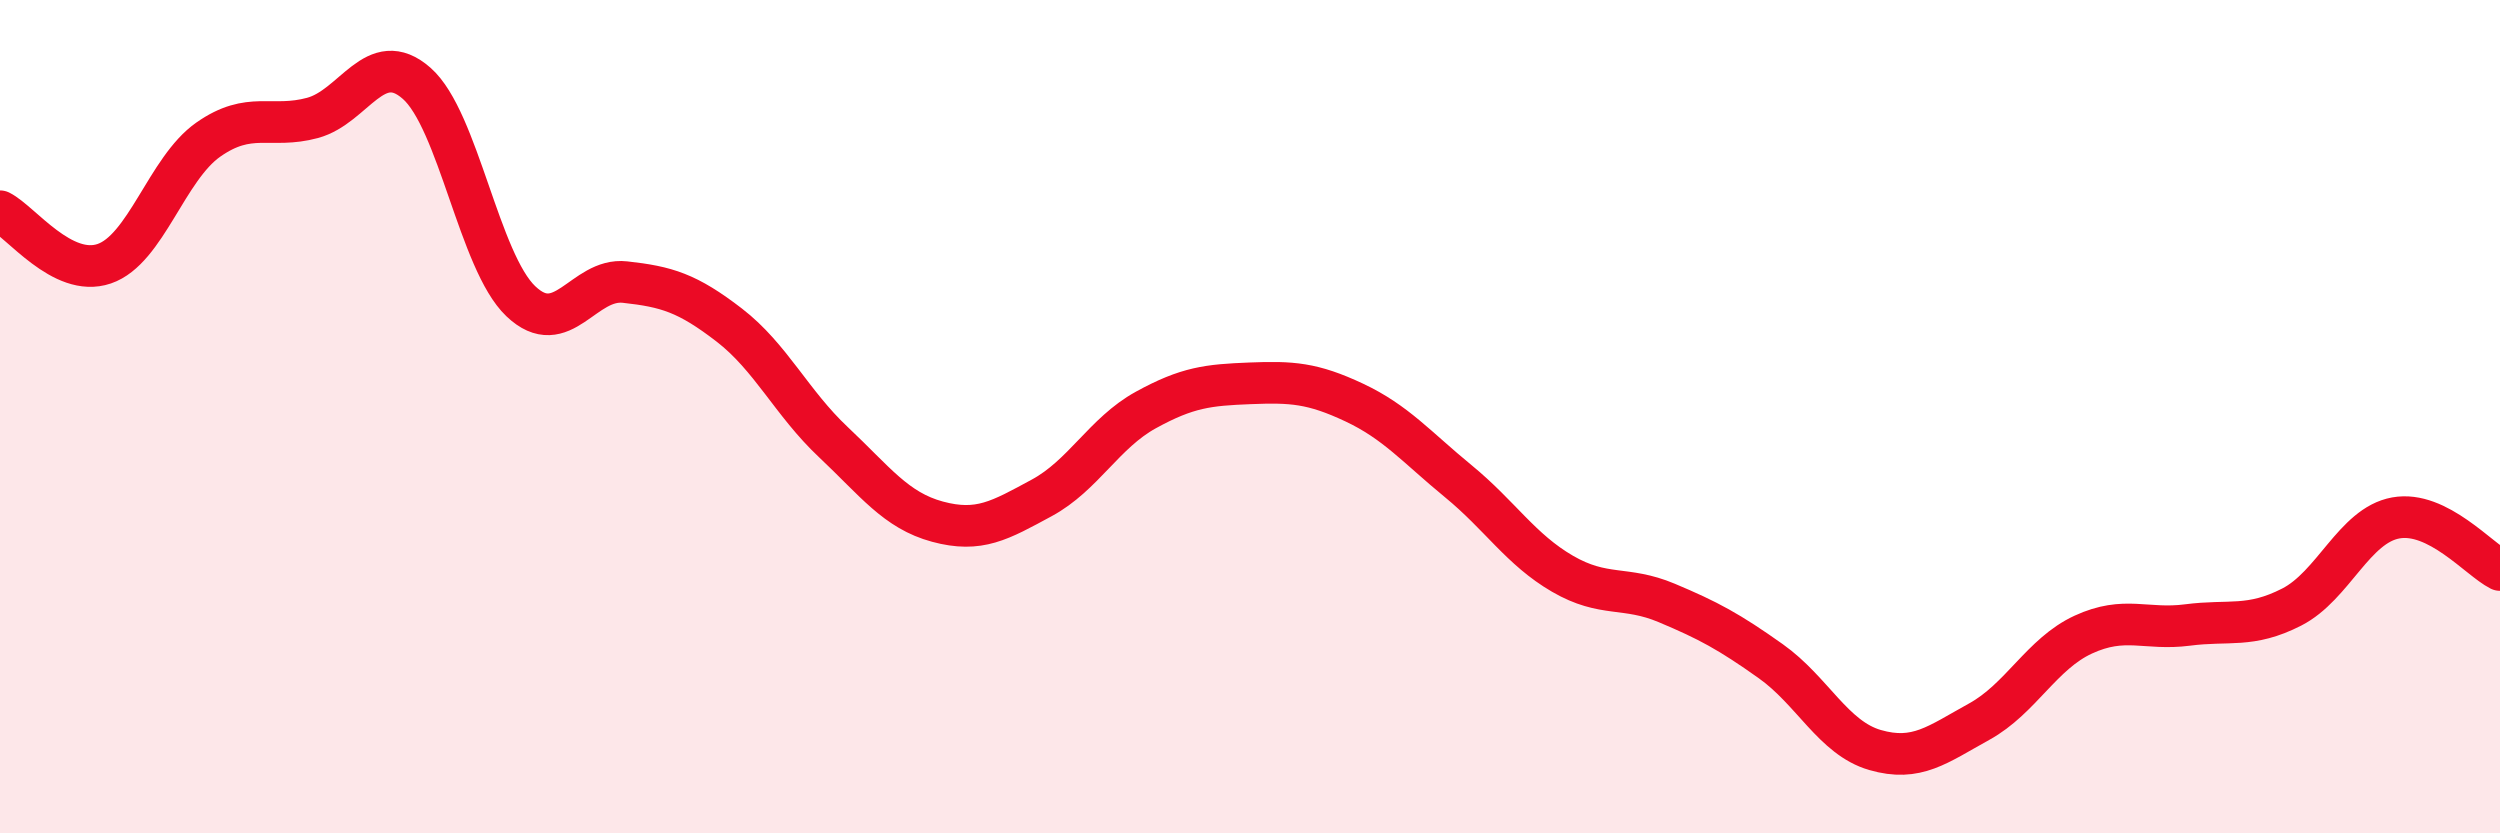
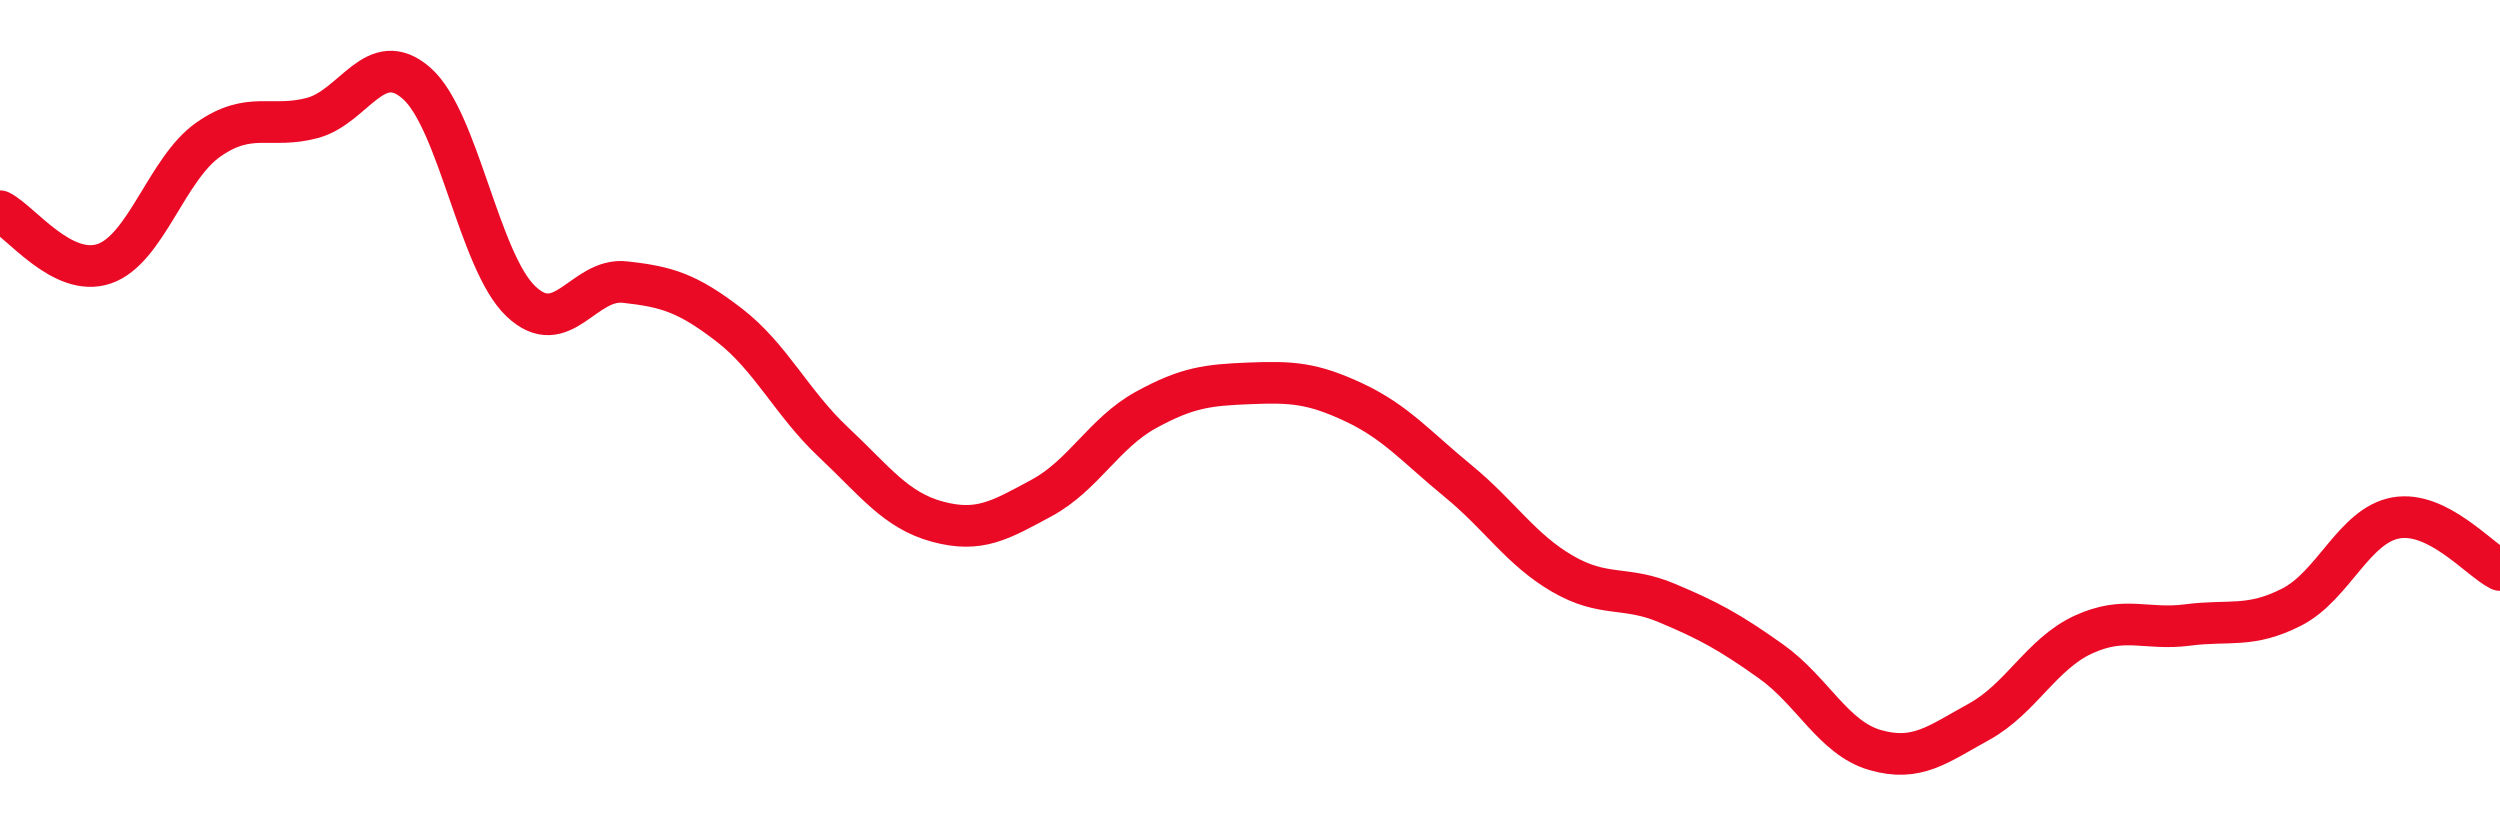
<svg xmlns="http://www.w3.org/2000/svg" width="60" height="20" viewBox="0 0 60 20">
-   <path d="M 0,5.07 C 0.5,5.32 1.5,6.67 2.5,6.33 C 3.5,5.99 4,4.05 5,3.35 C 6,2.65 6.5,3.1 7.5,2.83 C 8.5,2.56 9,1.12 10,2 C 11,2.88 11.5,6.28 12.5,7.23 C 13.5,8.18 14,6.66 15,6.77 C 16,6.88 16.5,7.03 17.5,7.8 C 18.5,8.57 19,9.67 20,10.61 C 21,11.55 21.5,12.25 22.5,12.52 C 23.5,12.79 24,12.49 25,11.95 C 26,11.41 26.5,10.39 27.5,9.84 C 28.5,9.29 29,9.24 30,9.2 C 31,9.16 31.5,9.19 32.5,9.66 C 33.5,10.13 34,10.73 35,11.55 C 36,12.37 36.5,13.19 37.5,13.77 C 38.5,14.35 39,14.05 40,14.47 C 41,14.89 41.5,15.16 42.5,15.87 C 43.5,16.58 44,17.71 45,18 C 46,18.29 46.5,17.87 47.5,17.32 C 48.5,16.77 49,15.69 50,15.23 C 51,14.77 51.5,15.13 52.5,15 C 53.5,14.87 54,15.08 55,14.57 C 56,14.06 56.5,12.61 57.5,12.43 C 58.5,12.25 59.5,13.43 60,13.68L60 20L0 20Z" fill="#EB0A25" opacity="0.1" stroke-linecap="round" stroke-linejoin="round" />
  <path d="M 0,5.07 C 0.5,5.32 1.5,6.67 2.5,6.33 C 3.5,5.99 4,4.05 5,3.35 C 6,2.65 6.5,3.1 7.5,2.83 C 8.5,2.56 9,1.12 10,2 C 11,2.88 11.5,6.28 12.5,7.23 C 13.5,8.18 14,6.66 15,6.77 C 16,6.88 16.5,7.03 17.5,7.8 C 18.5,8.57 19,9.67 20,10.61 C 21,11.55 21.5,12.25 22.5,12.52 C 23.5,12.79 24,12.49 25,11.95 C 26,11.41 26.5,10.39 27.5,9.84 C 28.5,9.29 29,9.24 30,9.2 C 31,9.16 31.5,9.19 32.5,9.66 C 33.5,10.13 34,10.73 35,11.55 C 36,12.37 36.5,13.19 37.5,13.77 C 38.5,14.35 39,14.05 40,14.47 C 41,14.89 41.5,15.16 42.5,15.87 C 43.5,16.58 44,17.71 45,18 C 46,18.29 46.5,17.87 47.5,17.32 C 48.5,16.77 49,15.69 50,15.23 C 51,14.77 51.5,15.13 52.5,15 C 53.5,14.87 54,15.08 55,14.57 C 56,14.06 56.5,12.61 57.5,12.43 C 58.5,12.25 59.5,13.43 60,13.68" stroke="#EB0A25" stroke-width="1" fill="none" stroke-linecap="round" stroke-linejoin="round" />
</svg>